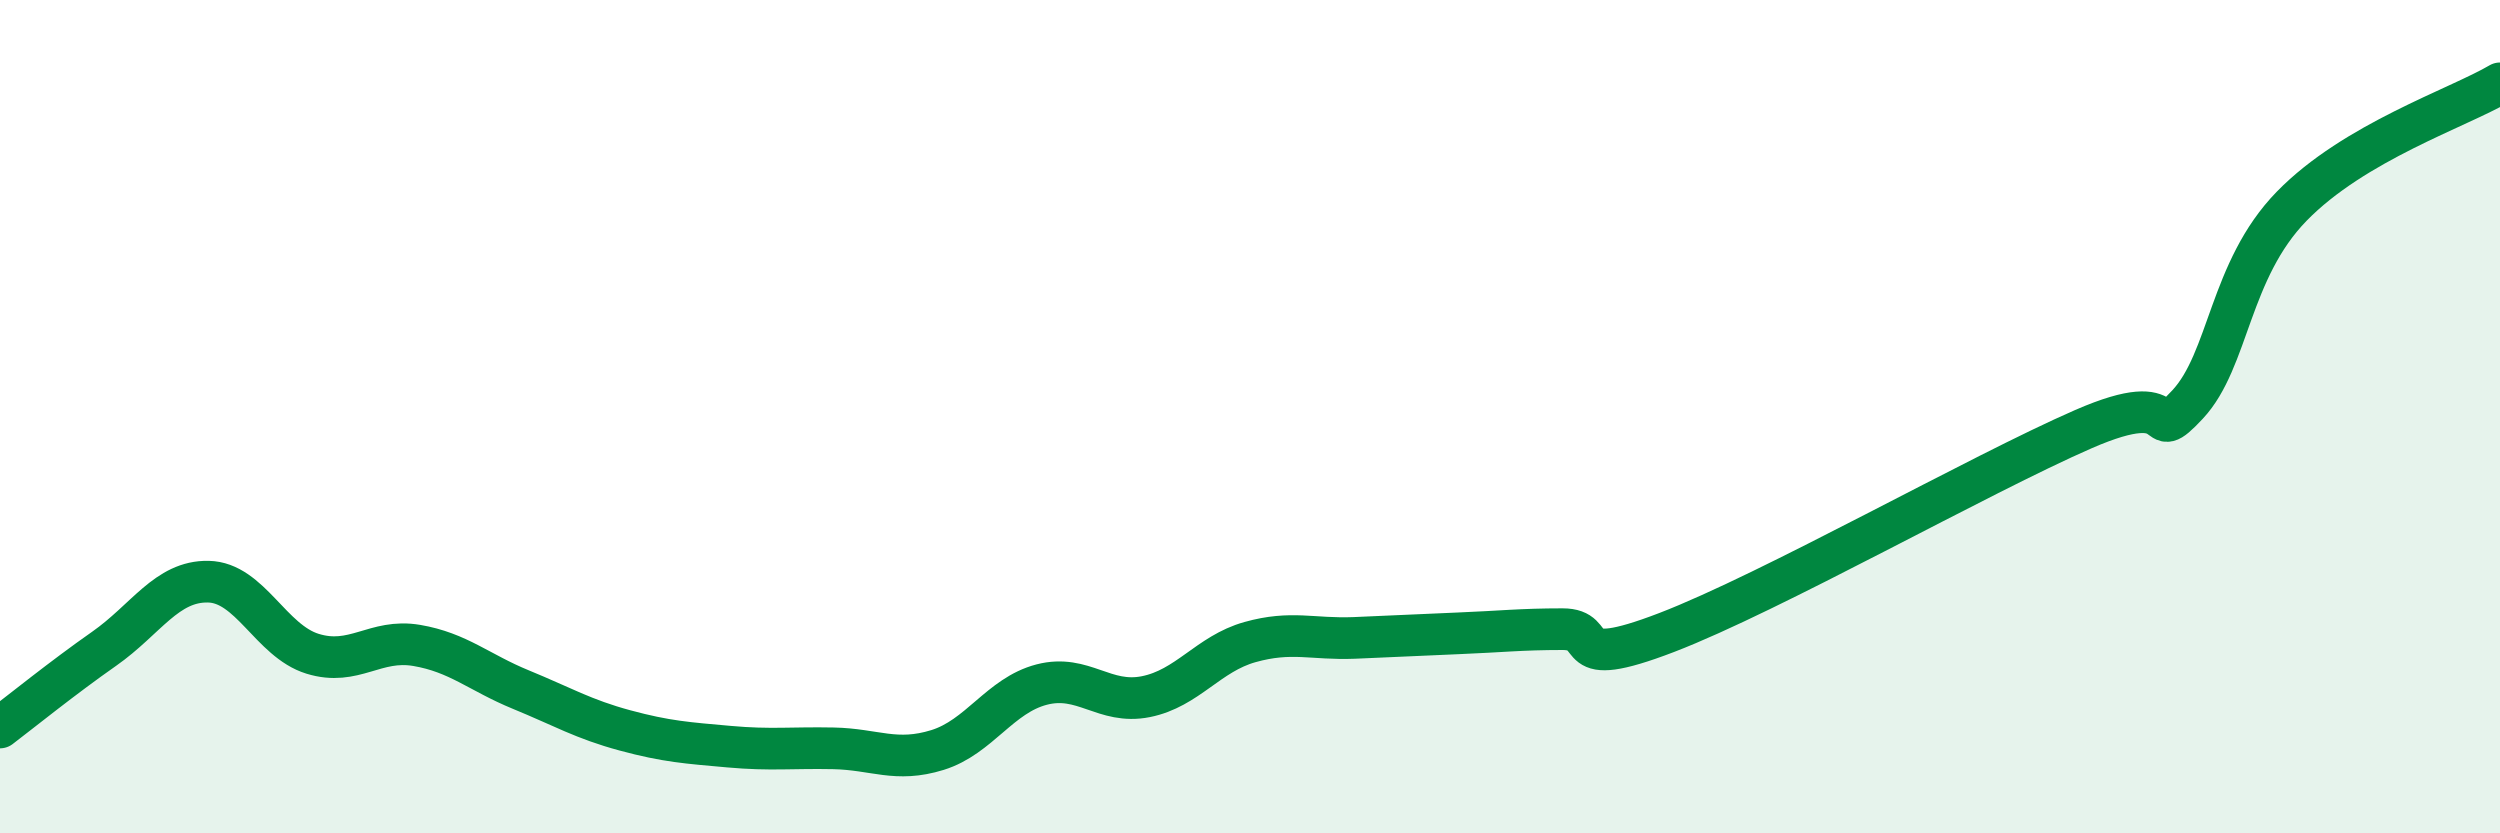
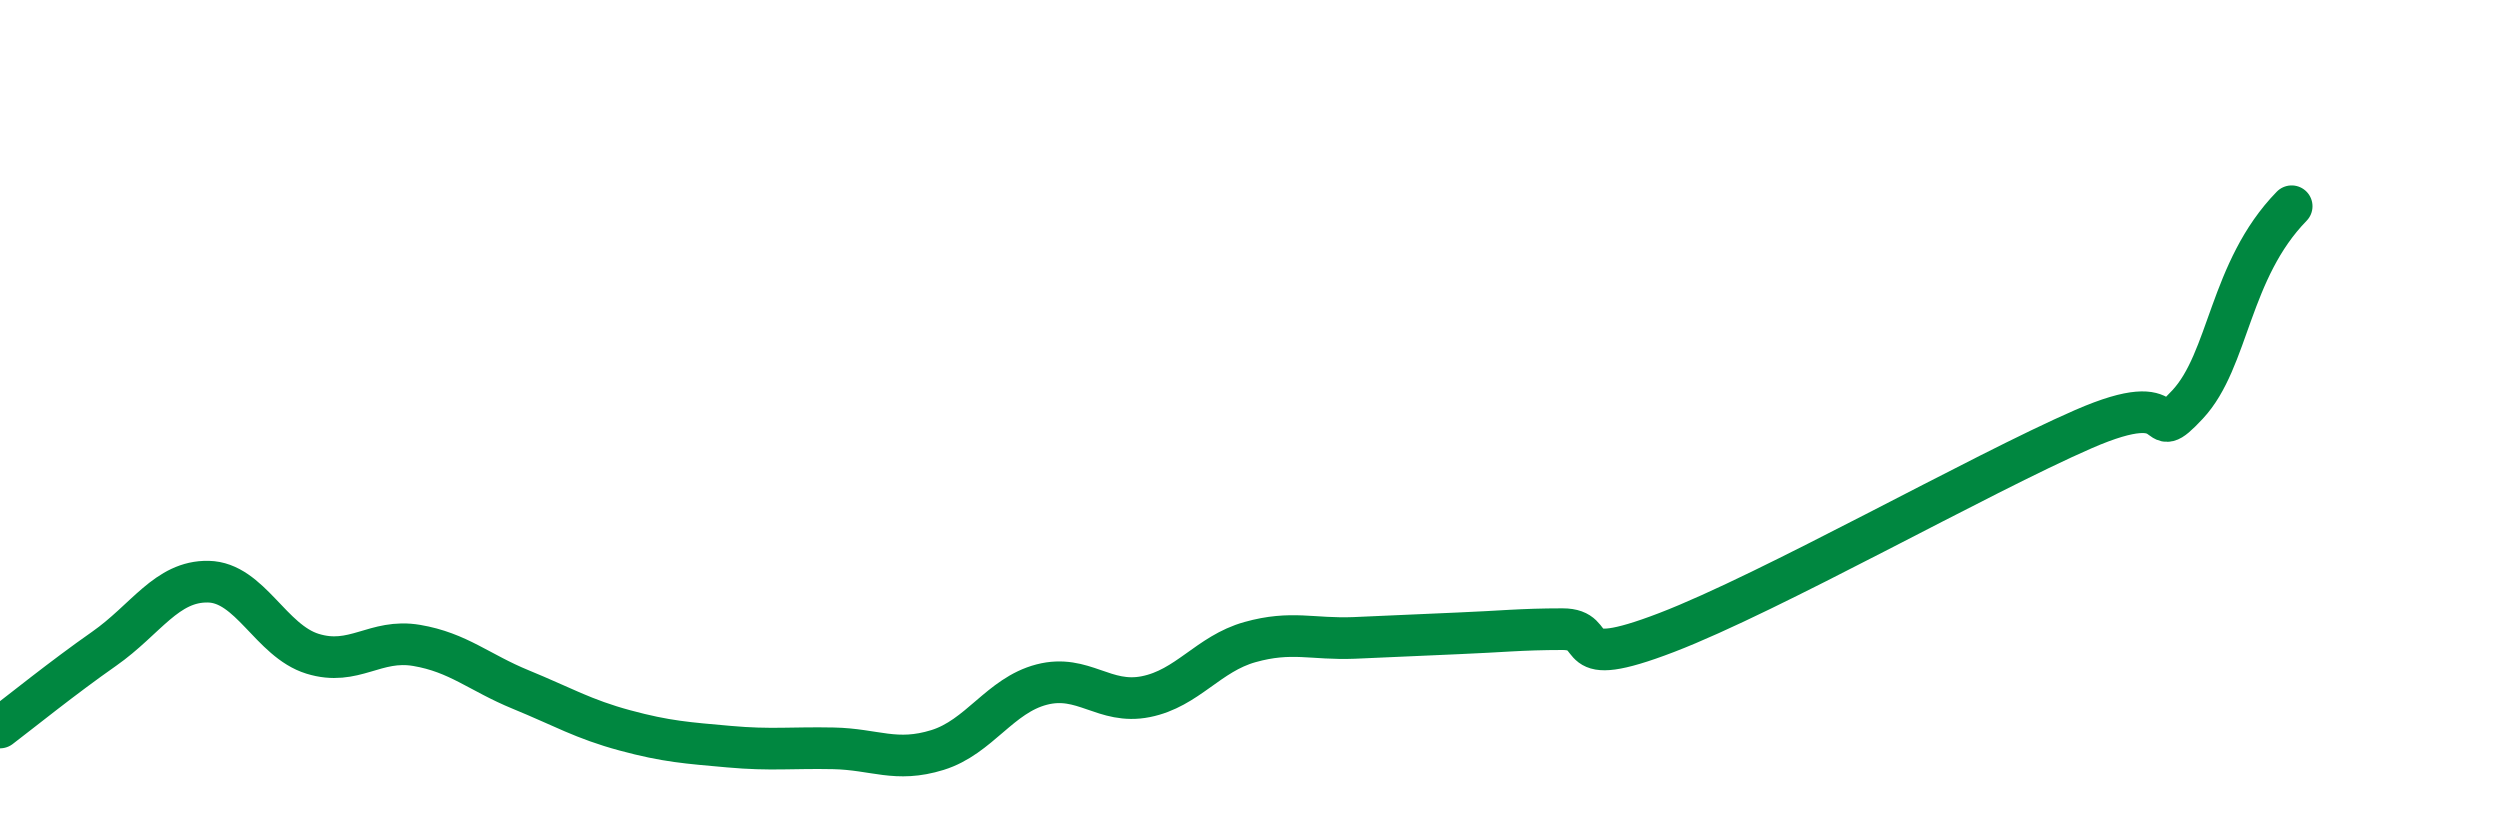
<svg xmlns="http://www.w3.org/2000/svg" width="60" height="20" viewBox="0 0 60 20">
-   <path d="M 0,17.46 C 0.5,17.08 1.5,16.27 2.5,15.57 C 3.5,14.87 4,13.94 5,13.96 C 6,13.98 6.5,15.38 7.5,15.69 C 8.5,16 9,15.32 10,15.49 C 11,15.66 11.5,16.14 12.5,16.55 C 13.5,16.96 14,17.26 15,17.53 C 16,17.8 16.5,17.83 17.5,17.92 C 18.5,18.01 19,17.94 20,17.96 C 21,17.98 21.5,18.31 22.5,18 C 23.5,17.69 24,16.69 25,16.43 C 26,16.17 26.5,16.92 27.5,16.72 C 28.5,16.52 29,15.69 30,15.41 C 31,15.13 31.5,15.35 32.5,15.31 C 33.5,15.27 34,15.24 35,15.2 C 36,15.16 36.5,15.1 37.5,15.1 C 38.5,15.1 37.5,16.14 40,15.18 C 42.5,14.22 47.5,11.39 50,10.3 C 52.5,9.21 51.5,10.78 52.5,9.71 C 53.5,8.64 53.5,6.49 55,4.95 C 56.5,3.41 59,2.59 60,2L60 20L0 20Z" fill="#008740" opacity="0.1" stroke-linecap="round" stroke-linejoin="round" />
-   <path d="M 0,17.46 C 0.5,17.08 1.5,16.27 2.5,15.57 C 3.5,14.87 4,13.94 5,13.96 C 6,13.98 6.5,15.38 7.5,15.69 C 8.5,16 9,15.32 10,15.49 C 11,15.66 11.5,16.14 12.5,16.55 C 13.5,16.96 14,17.26 15,17.53 C 16,17.8 16.5,17.83 17.5,17.92 C 18.5,18.01 19,17.94 20,17.96 C 21,17.98 21.5,18.31 22.5,18 C 23.5,17.69 24,16.69 25,16.43 C 26,16.17 26.5,16.92 27.5,16.72 C 28.5,16.52 29,15.69 30,15.41 C 31,15.13 31.5,15.35 32.5,15.31 C 33.5,15.27 34,15.24 35,15.2 C 36,15.16 36.5,15.1 37.5,15.1 C 38.5,15.1 37.5,16.14 40,15.18 C 42.5,14.22 47.5,11.39 50,10.3 C 52.5,9.21 51.5,10.78 52.5,9.71 C 53.5,8.64 53.5,6.49 55,4.95 C 56.5,3.41 59,2.59 60,2" stroke="#008740" stroke-width="1" fill="none" stroke-linecap="round" stroke-linejoin="round" />
+   <path d="M 0,17.46 C 0.5,17.08 1.5,16.27 2.5,15.57 C 3.5,14.87 4,13.94 5,13.96 C 6,13.98 6.5,15.38 7.5,15.69 C 8.5,16 9,15.32 10,15.49 C 11,15.66 11.5,16.14 12.5,16.55 C 13.5,16.96 14,17.26 15,17.53 C 16,17.8 16.5,17.83 17.5,17.92 C 18.5,18.01 19,17.94 20,17.96 C 21,17.98 21.5,18.31 22.5,18 C 23.5,17.69 24,16.69 25,16.43 C 26,16.17 26.5,16.92 27.5,16.72 C 28.5,16.52 29,15.69 30,15.41 C 31,15.13 31.5,15.35 32.5,15.31 C 33.5,15.27 34,15.24 35,15.2 C 36,15.16 36.5,15.1 37.5,15.1 C 38.5,15.1 37.5,16.14 40,15.18 C 42.5,14.22 47.5,11.39 50,10.3 C 52.5,9.21 51.5,10.78 52.5,9.71 C 53.5,8.64 53.5,6.49 55,4.95 " stroke="#008740" stroke-width="1" fill="none" stroke-linecap="round" stroke-linejoin="round" />
</svg>